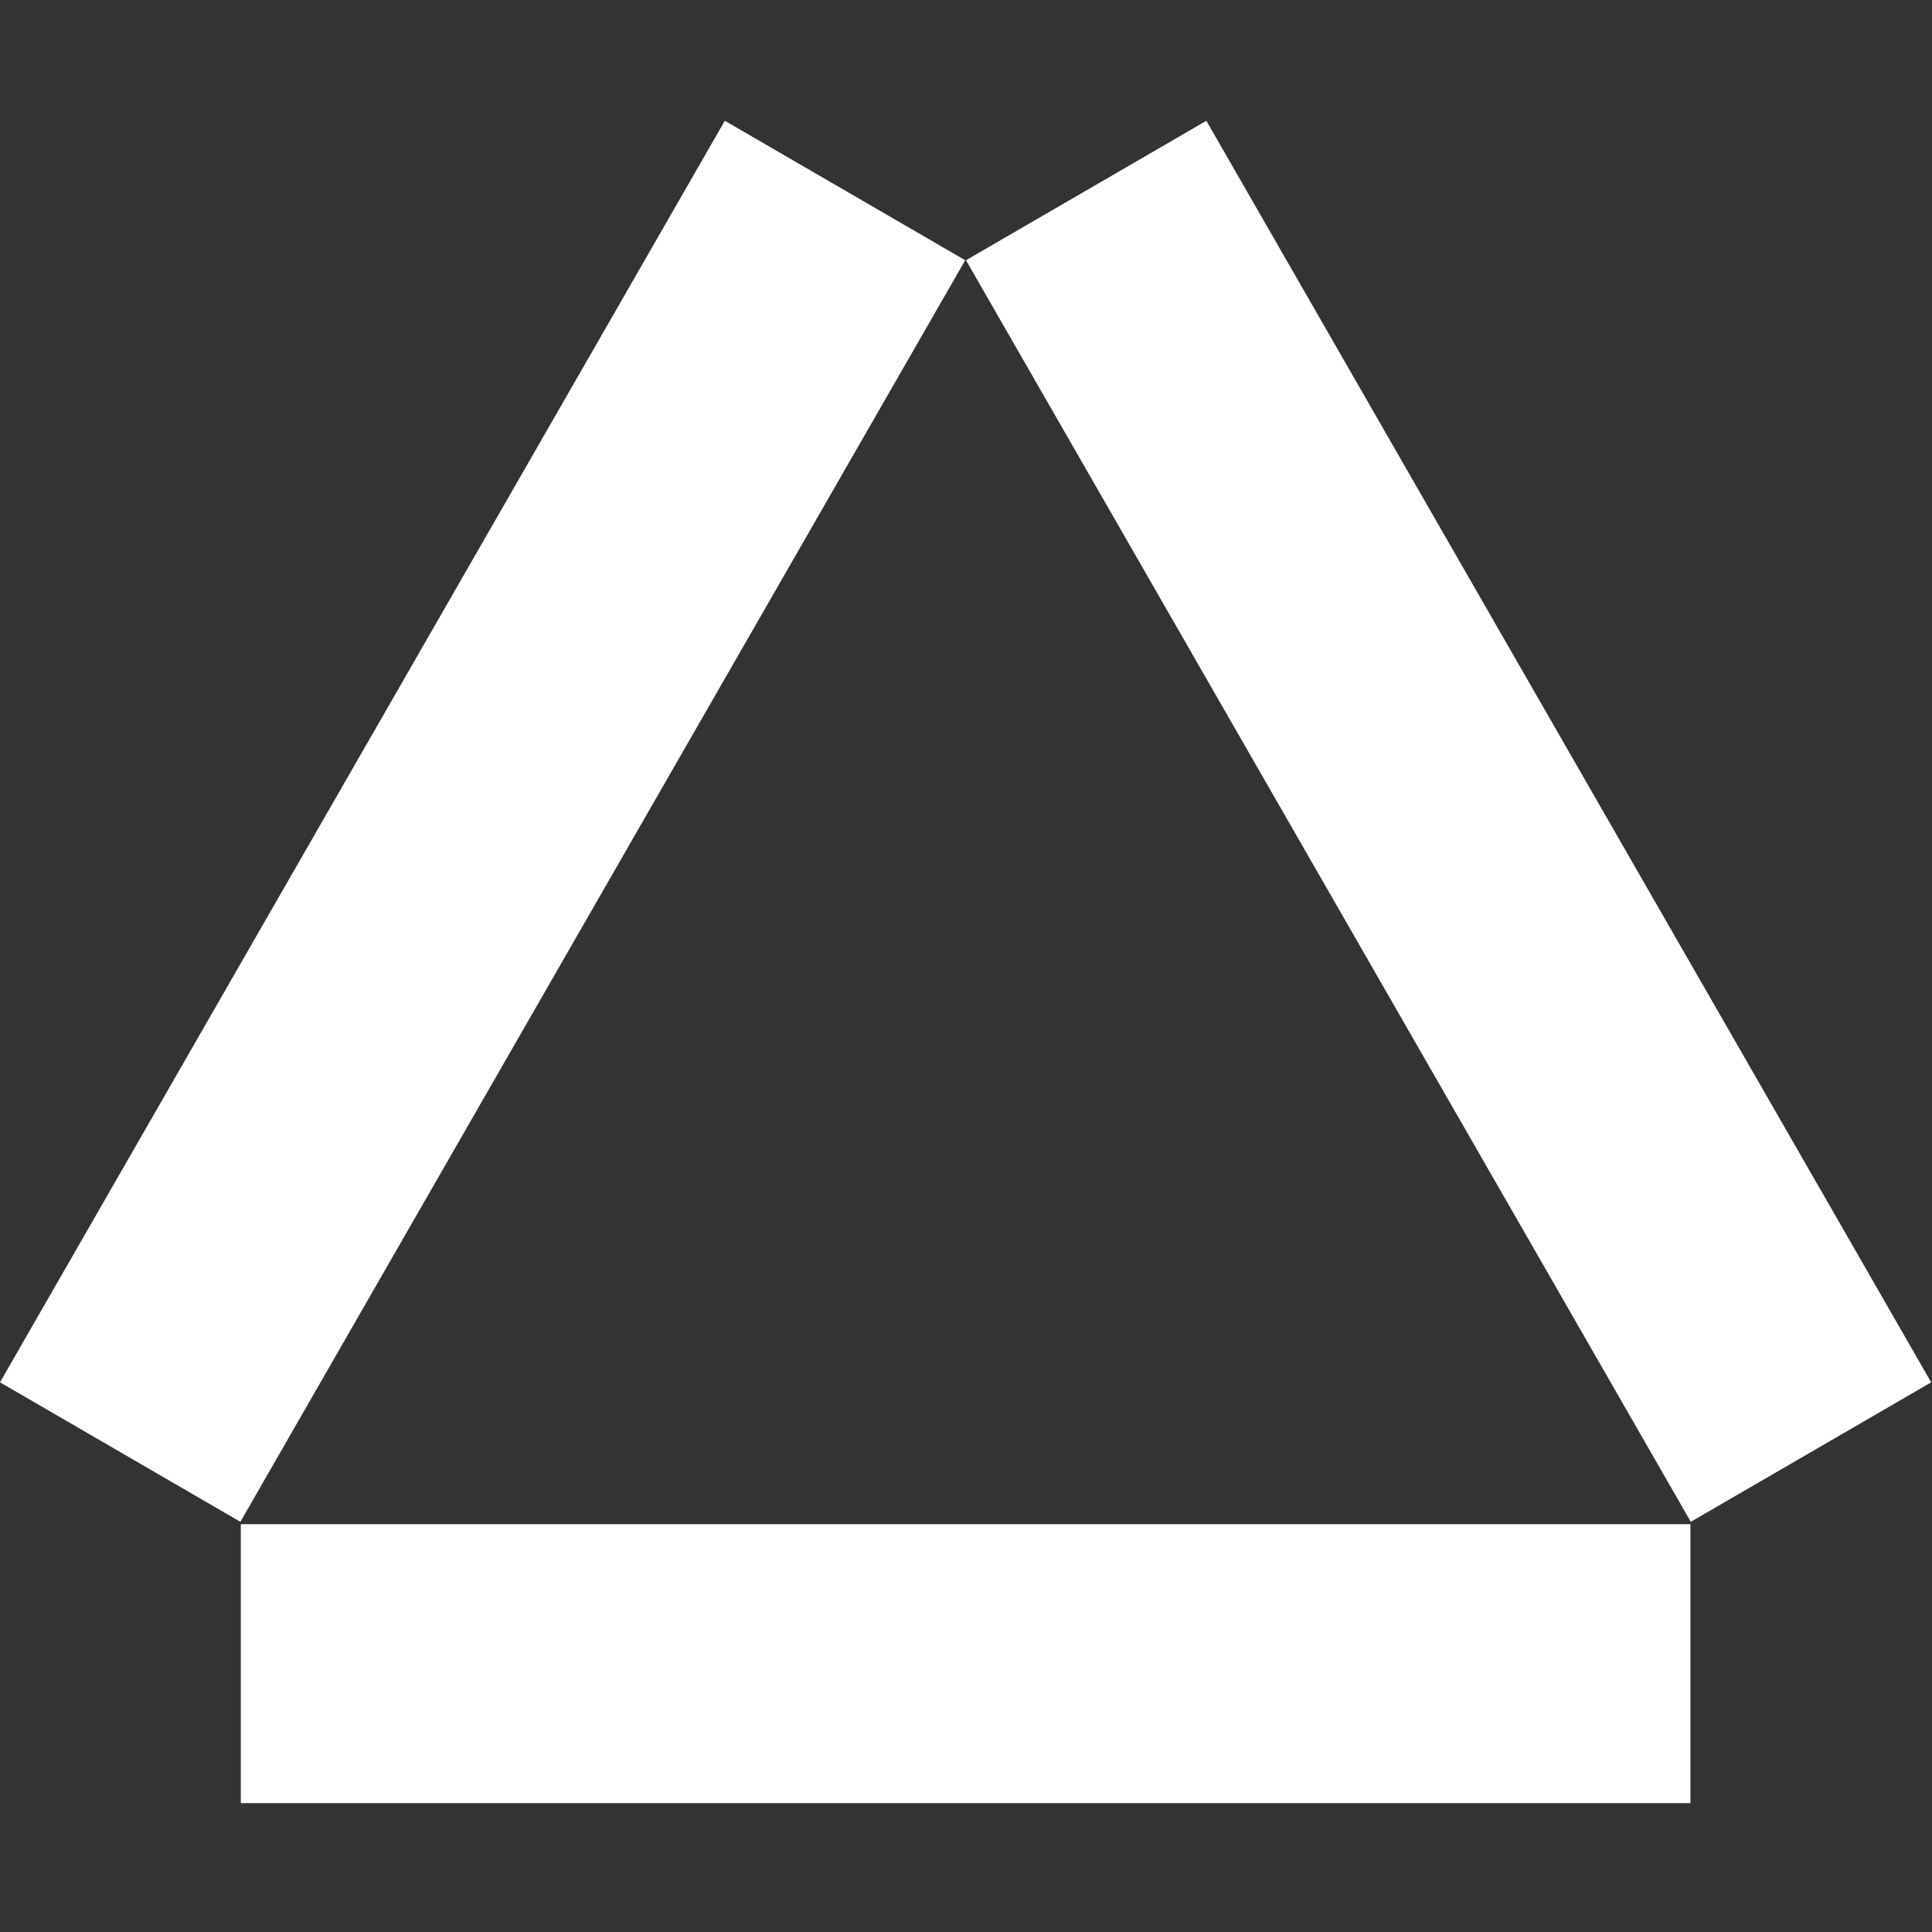
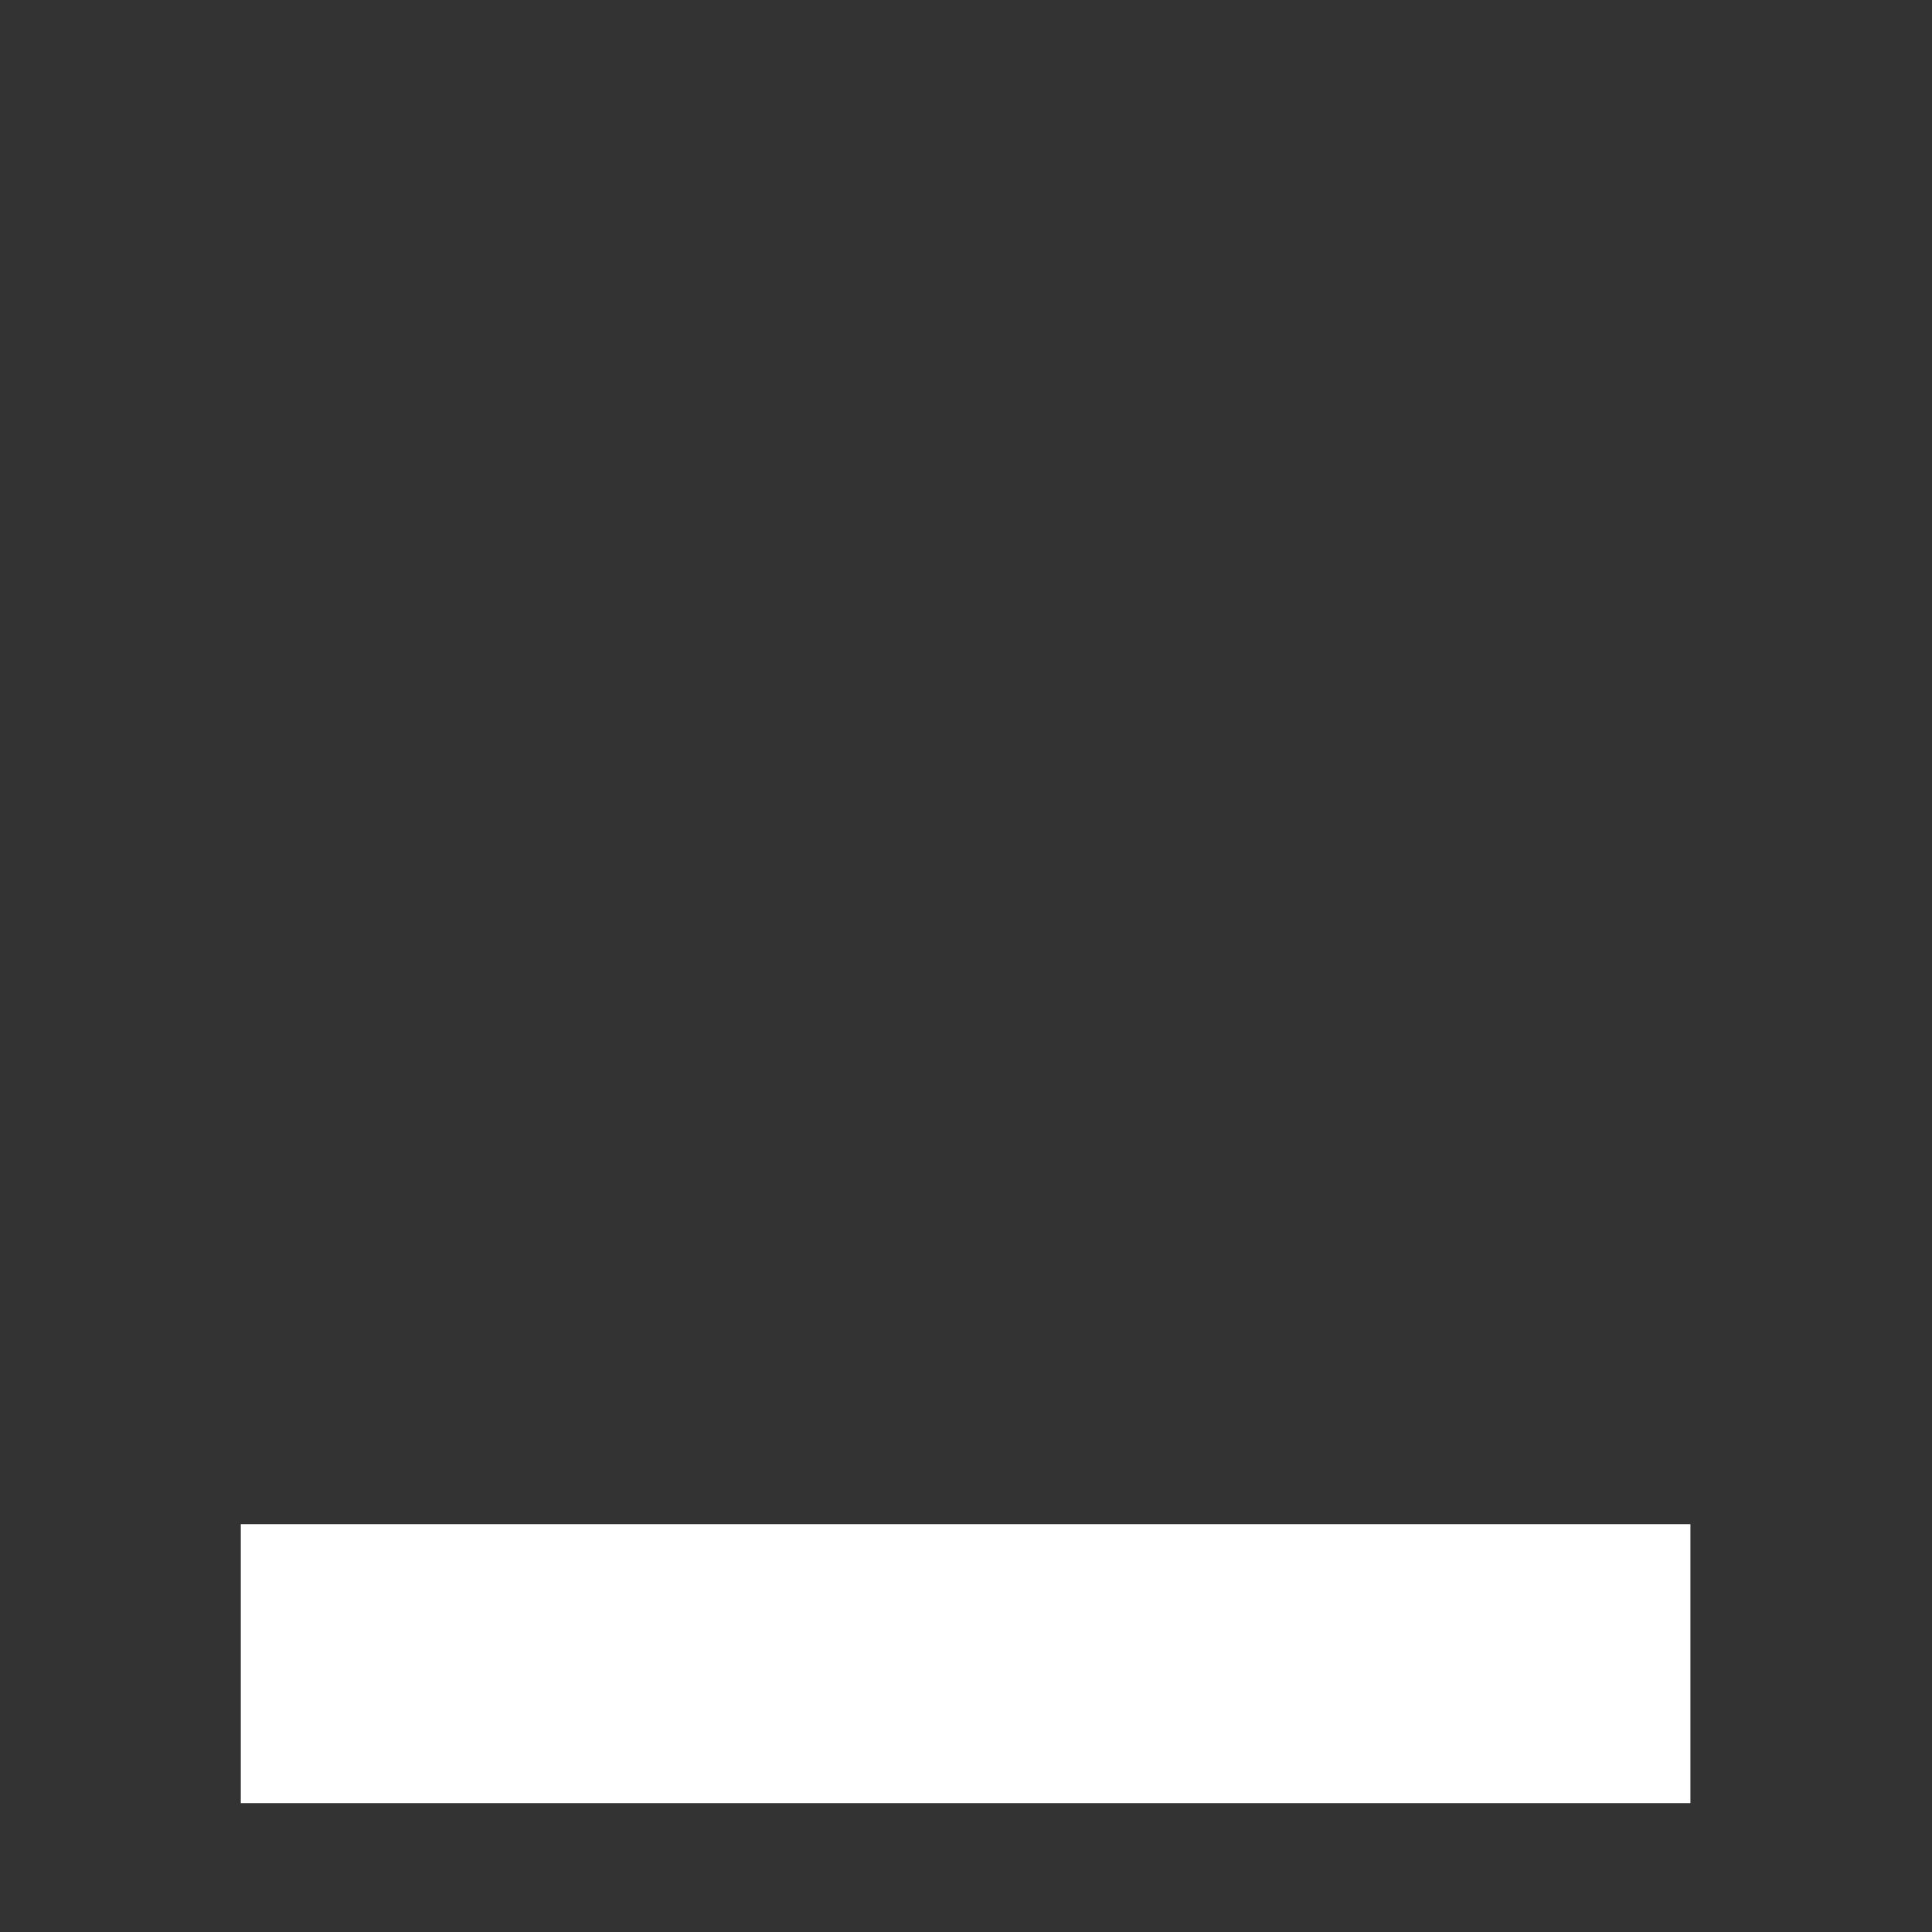
<svg xmlns="http://www.w3.org/2000/svg" width="80" height="80" viewBox="0 0 80 80" fill="none">
  <rect x="0" y="0" width="80" height="80" fill="#333333" stroke="none" />
  <g clip-path="url(#clip0_1260_6)">
-     <path d="M49.953 5.001L40 10.776L70.012 63.015L79.966 57.24L49.953 5.001Z" fill="white" />
-     <path d="M30.013 5L0 57.239L9.954 63.015L39.967 10.776L30.013 5Z" fill="white" />
    <path d="M69.997 63.113H9.971V74.664H69.997V63.113Z" fill="white" />
  </g>
  <defs>
    <clipPath id="clip0_1260_6">
      <rect width="80" height="70" fill="white" transform="translate(0 5)" />
    </clipPath>
  </defs>
</svg>